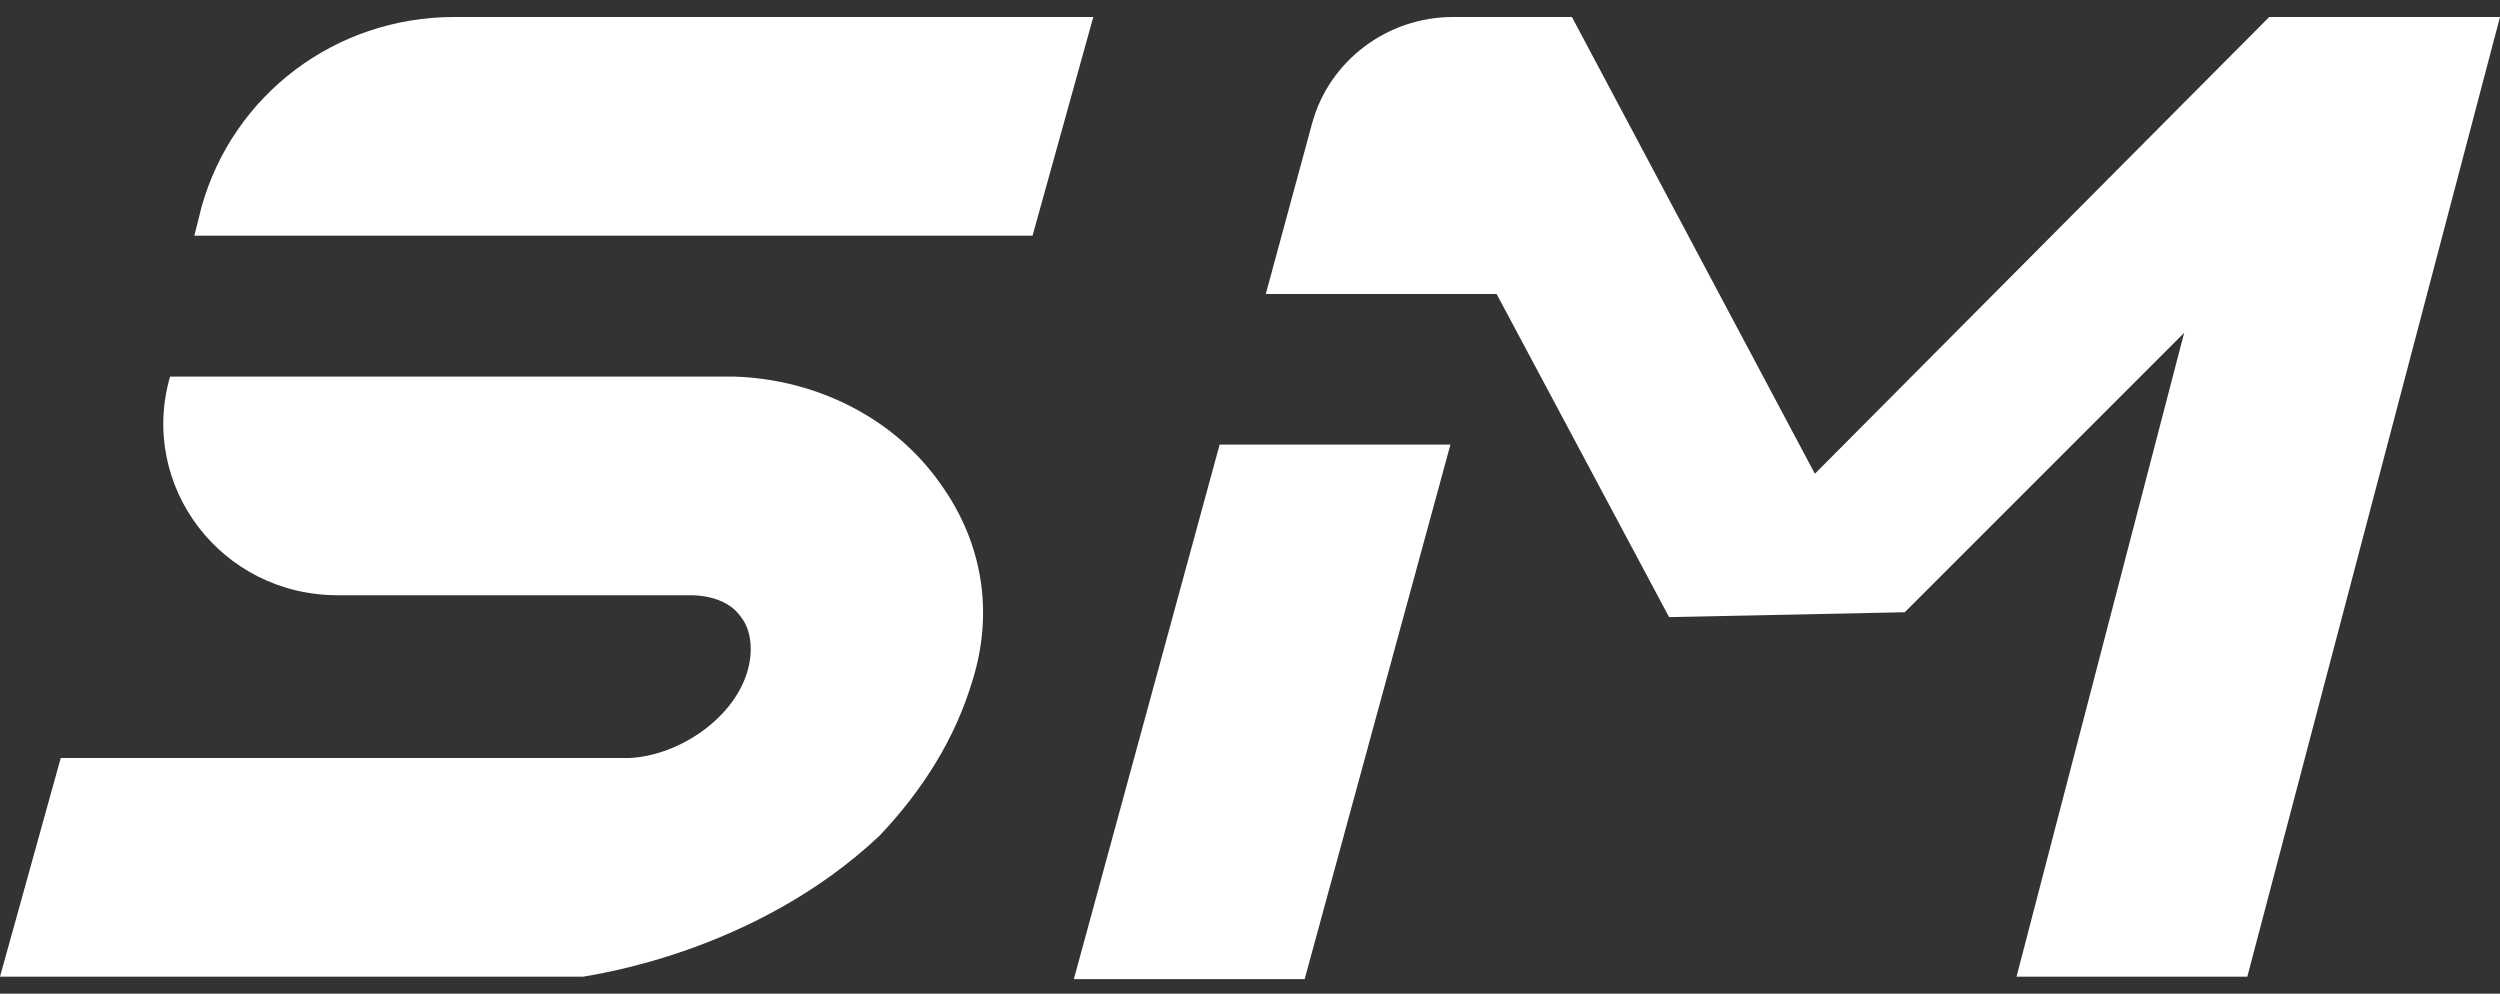
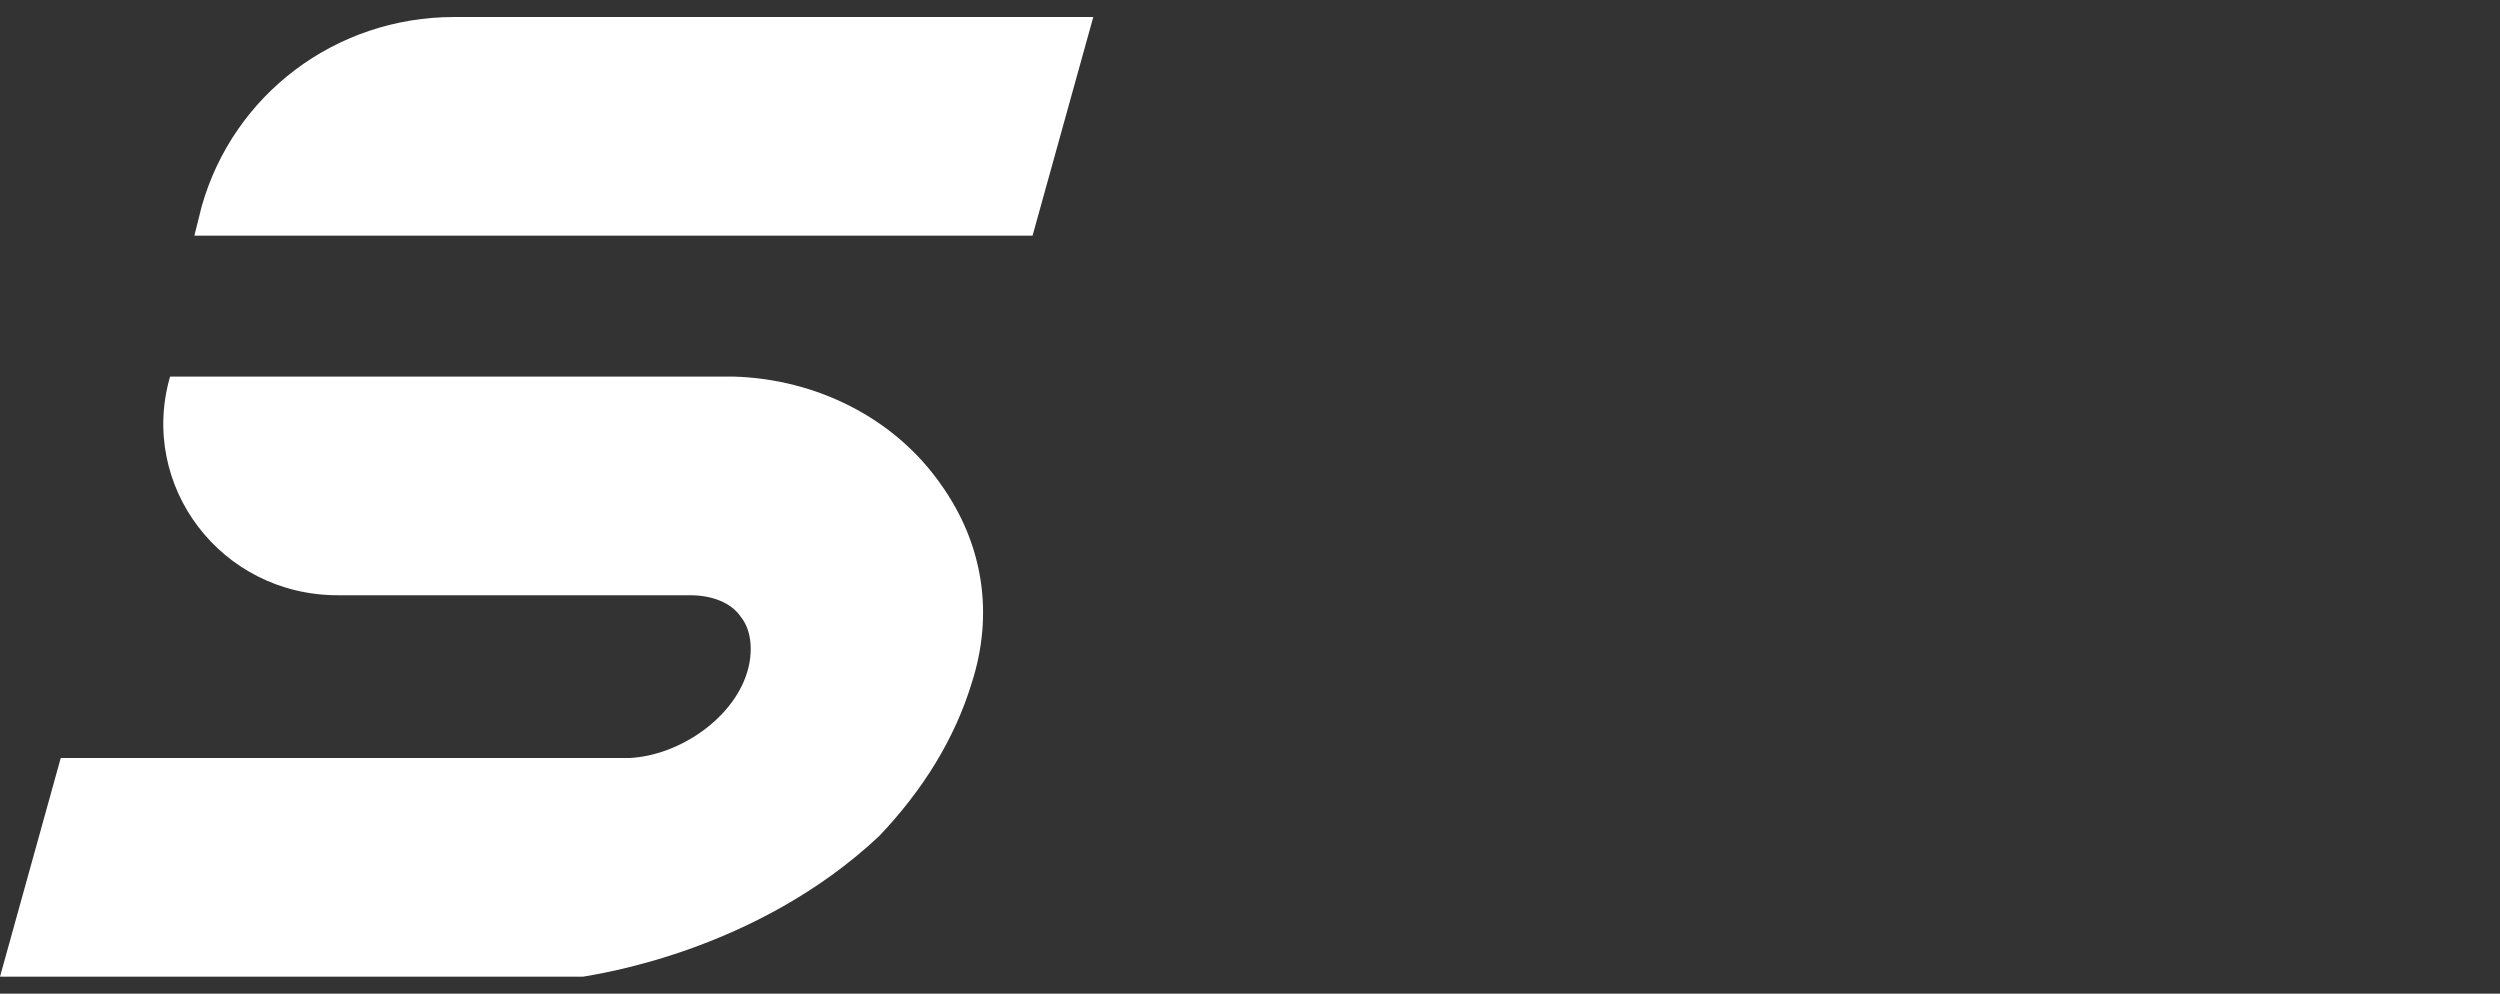
<svg xmlns="http://www.w3.org/2000/svg" version="1.1" id="Ebene_1" x="0px" y="0px" viewBox="0 0 102.9 40.9" style="enable-background:new 0 0 102.9 40.9;" xml:space="preserve">
  <rect x="0" y="0" width="102.9" height="40.9" fill="#333333" stroke="none" />
  <style type="text/css">
	.st0{fill:#FFFFFF;}
</style>
  <path class="st0" d="M8,9.7l0.3-1.2c1.3-4.6,5.5-7.8,10.4-7.8H45l-2.5,9H8z" />
  <path class="st0" d="M38.7,19.9c-1.9-2.7-5.1-4.3-8.5-4.4l-23.2,0c-1.3,4.5,2.1,9,6.9,9l14.5,0c0.9,0,1.7,0.3,2.1,0.9  c0.4,0.5,0.5,1.3,0.3,2.1c-0.5,2-2.8,3.6-4.9,3.7l-1.1,0l0,0H2.5l-2.5,9h24c0.5-0.1,7.1-1,12.2-5.8c1.8-1.9,3.1-4,3.8-6.3  C40.9,25.3,40.5,22.4,38.7,19.9" />
-   <path class="st0" d="M93.4,0.7L74.7,19.5l-10-18.8h-4.9c-2.7,0-5.1,1.8-5.8,4.4l-1.9,7h9.5l0,0l7.1,13.3l0,0l9.7-0.2l11.5-11.5  L83,40.2h9.5l10.4-39.5H93.4z" />
-   <polygon class="st0" points="50.2,18.3 44.2,40.3 53.7,40.3 59.7,18.3 " />
</svg>